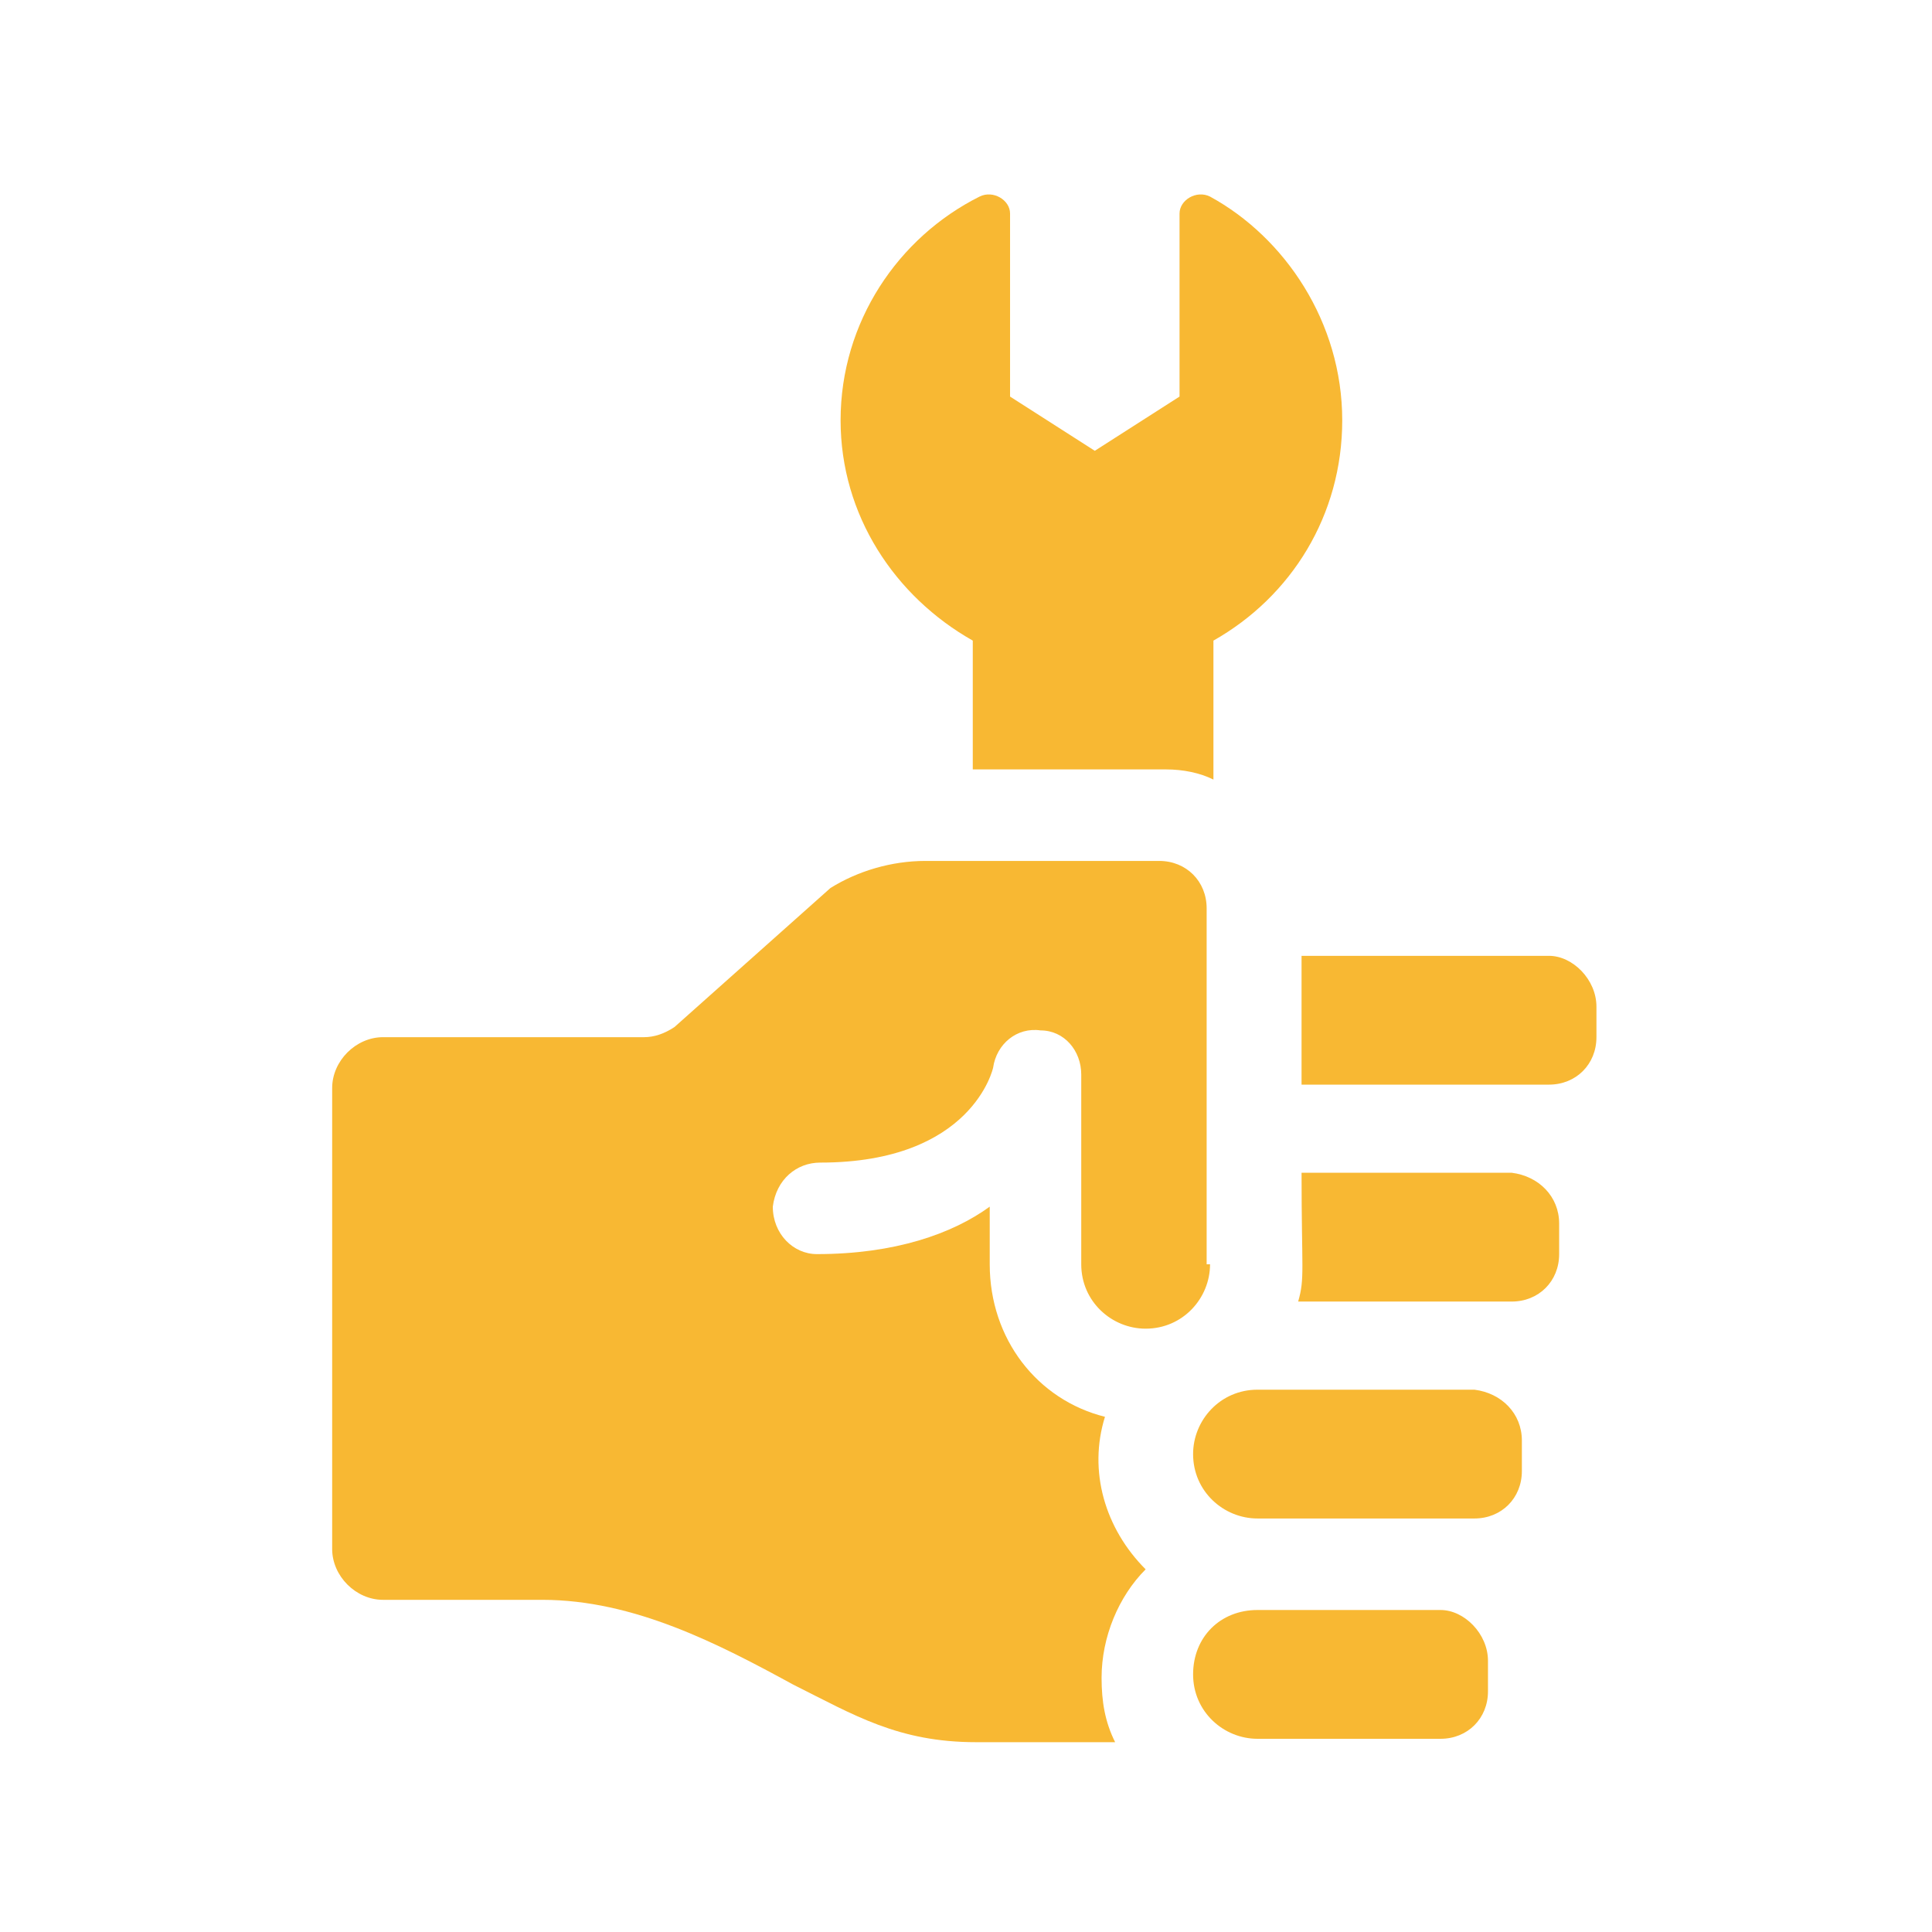
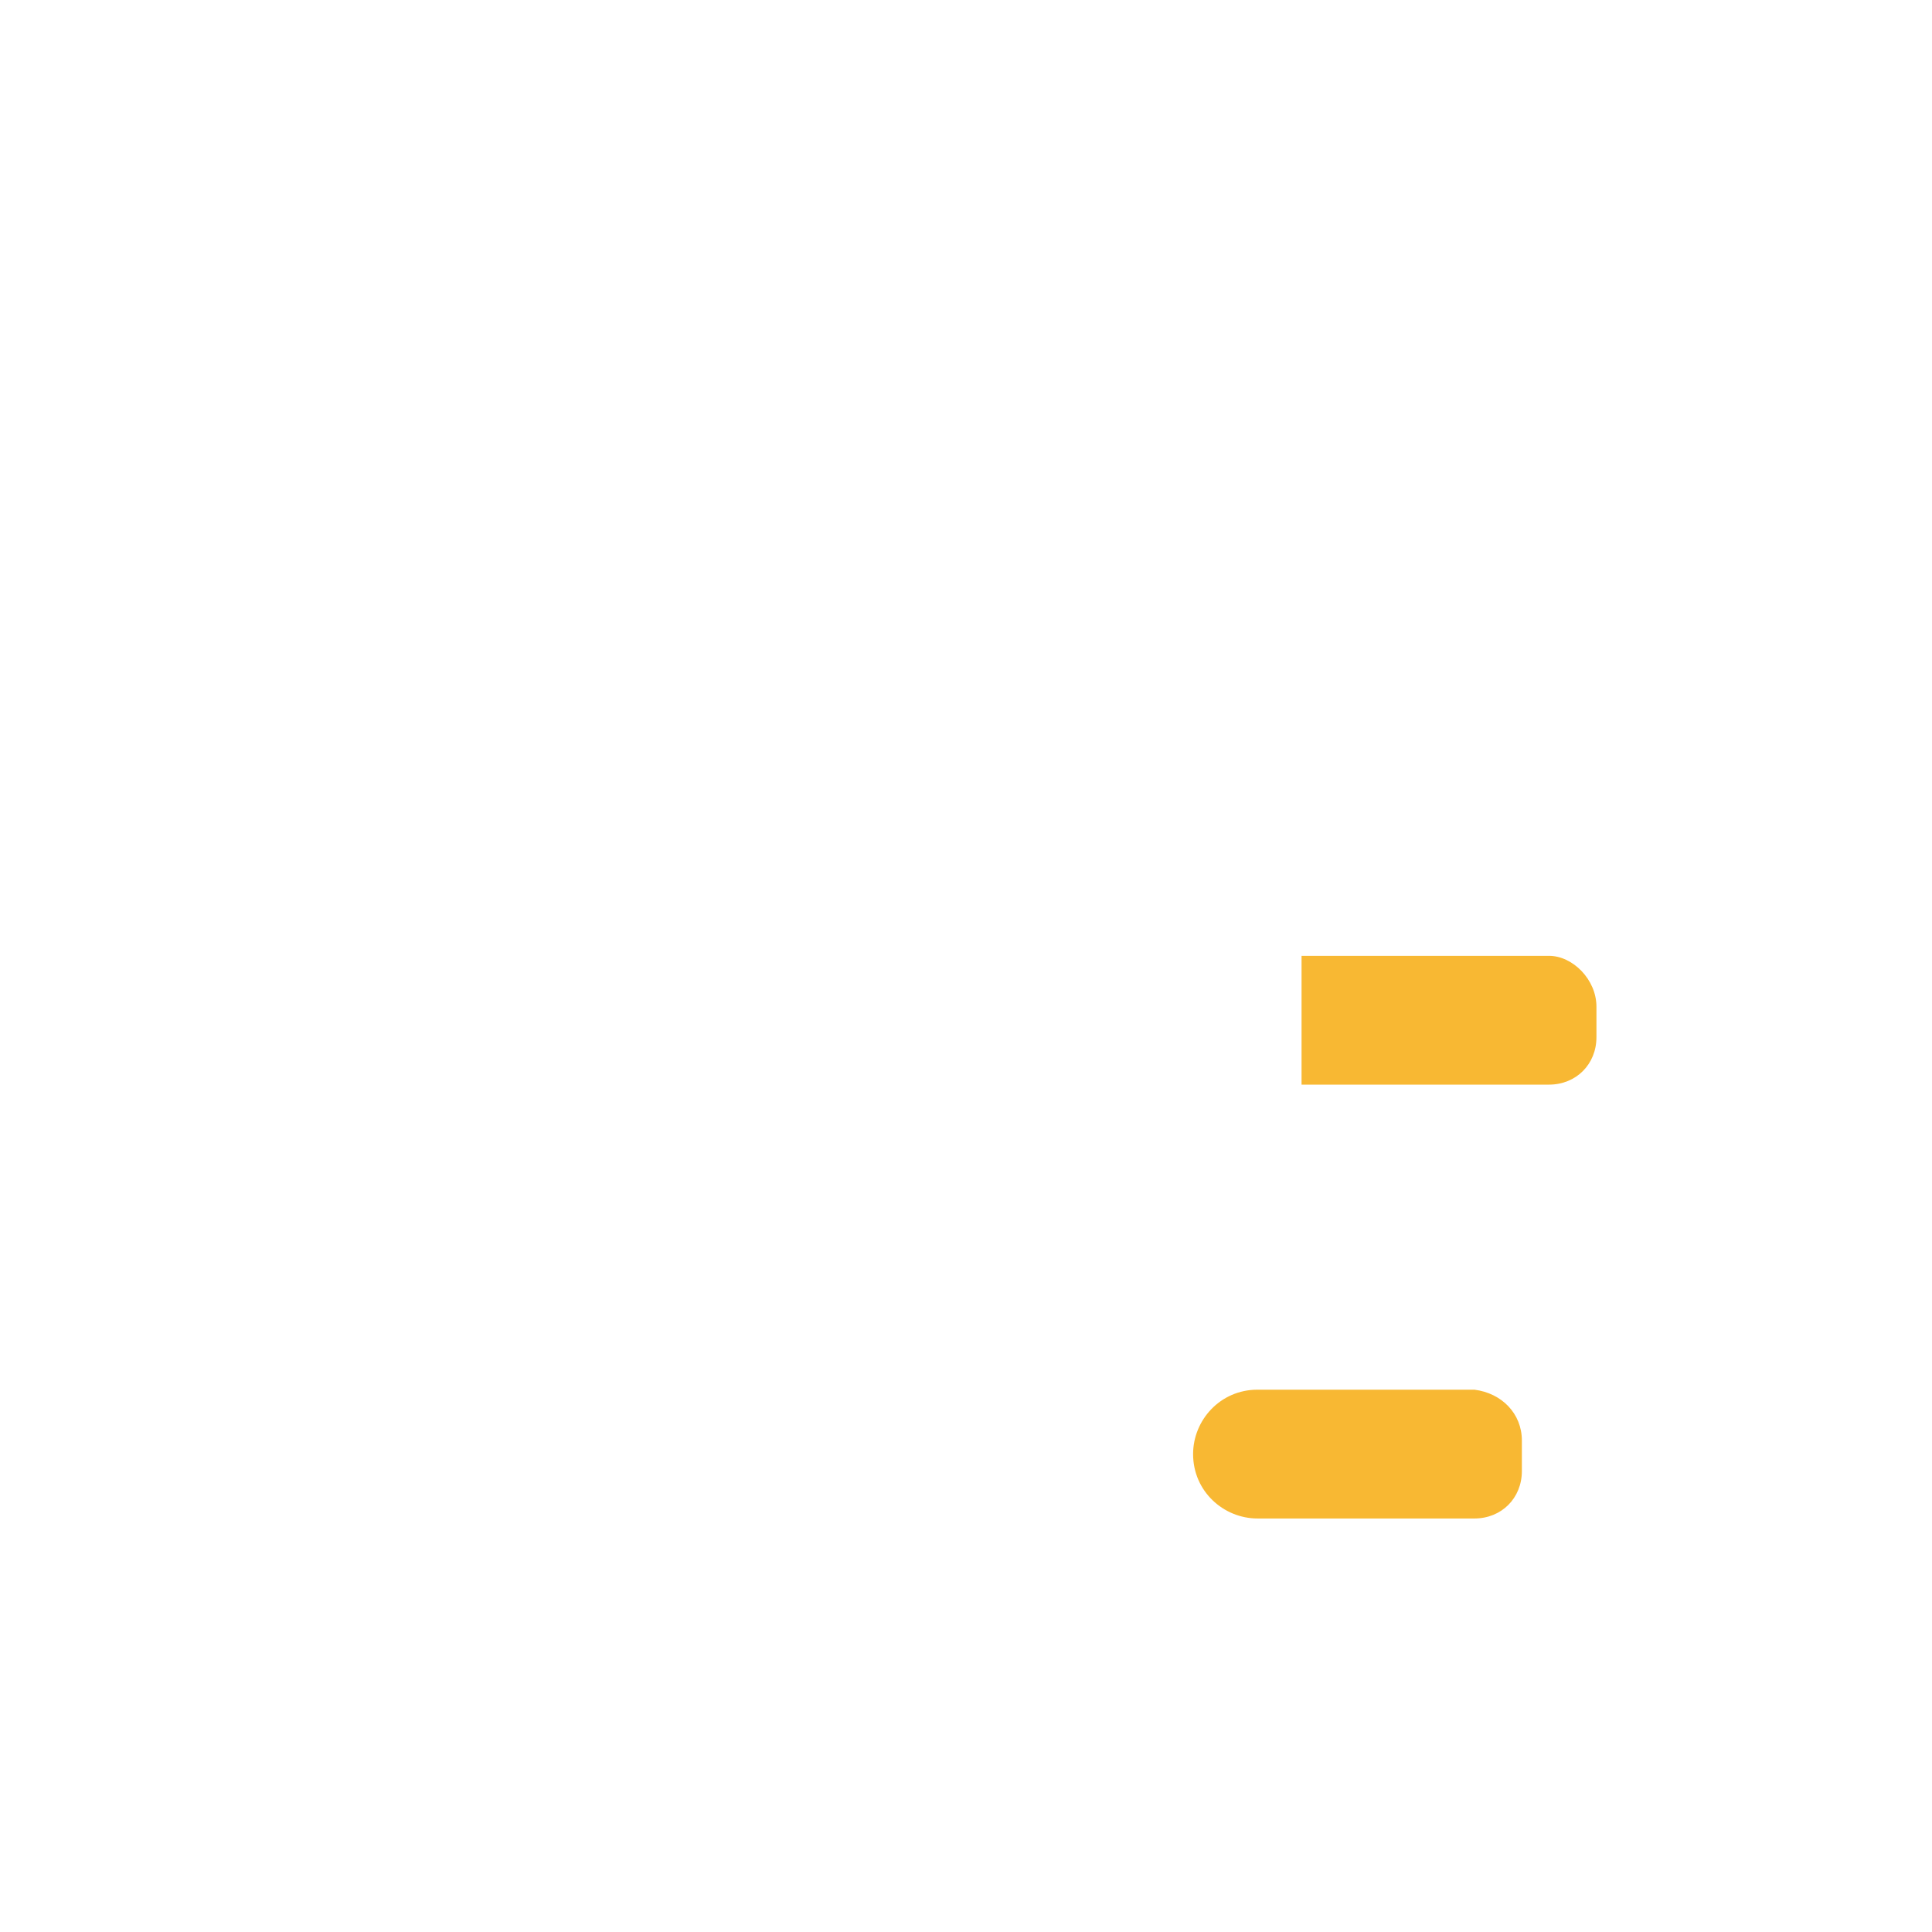
<svg xmlns="http://www.w3.org/2000/svg" enable-background="new 0 0 57 57" viewBox="0 0 57 57">
  <g fill="#f8b833">
-     <path d="m35.7 37.3c0 1-.8 1.9-1.9 1.9-1 0-1.9-.8-1.9-1.9v-5.6c0-.7-.5-1.3-1.2-1.3-.7-.1-1.3.4-1.4 1.1 0 0-.6 2.8-5.1 2.8-.7 0-1.3.5-1.4 1.3 0 .8.6 1.4 1.3 1.4 2.3 0 4-.6 5.1-1.4v1.7c0 2.2 1.4 4 3.4 4.5-.5 1.6 0 3.3 1.2 4.5-.8.8-1.3 2-1.3 3.2 0 .7.1 1.3.4 1.9h-4.1c-2.3 0-3.6-.8-5.4-1.7-2.2-1.2-4.7-2.5-7.4-2.5h-4.7c-.8 0-1.5-.7-1.5-1.5v-13.6c0-.8.7-1.5 1.5-1.5h7.7c.3 0 .6-.1.9-.3l4.6-4.1c.8-.5 1.8-.8 2.8-.8h6.9c.8 0 1.4.6 1.4 1.4v10.5z" />
-     <path d="m43.9 49v.9c0 .8-.6 1.4-1.4 1.4h-5.4c-1 0-1.9-.8-1.9-1.9s.8-1.9 1.9-1.9h5.4c.7 0 1.4.7 1.4 1.5z" />
    <path d="m44.9 42.5v.9c0 .8-.6 1.4-1.4 1.4h-6.4c-1 0-1.9-.8-1.9-1.9 0-1 .8-1.9 1.9-1.9h6.4c.8.1 1.4.7 1.4 1.5z" />
-     <path d="m46 36.1v.9c0 .8-.6 1.4-1.4 1.4h-6.3c.2-.7.1-.9.1-3.8h6.2c.8.1 1.4.7 1.4 1.5z" />
    <path d="m47.1 29.7v.9c0 .8-.6 1.4-1.4 1.4h-7.3v-3.8h7.3c.7 0 1.4.7 1.4 1.5z" />
-     <path d="m39.6 12.4c0 2.8-1.5 5.2-3.8 6.5v4.1c-.4-.2-.9-.3-1.4-.3h-5.7v-3.8c-2.3-1.3-3.9-3.7-3.9-6.5 0-2.9 1.7-5.4 4.1-6.6.4-.2.9.1.9.5v5.4l2.5 1.6 2.5-1.6v-5.4c0-.4.5-.7.9-.5 2.2 1.2 3.9 3.7 3.9 6.6z" />
  </g>
</svg>